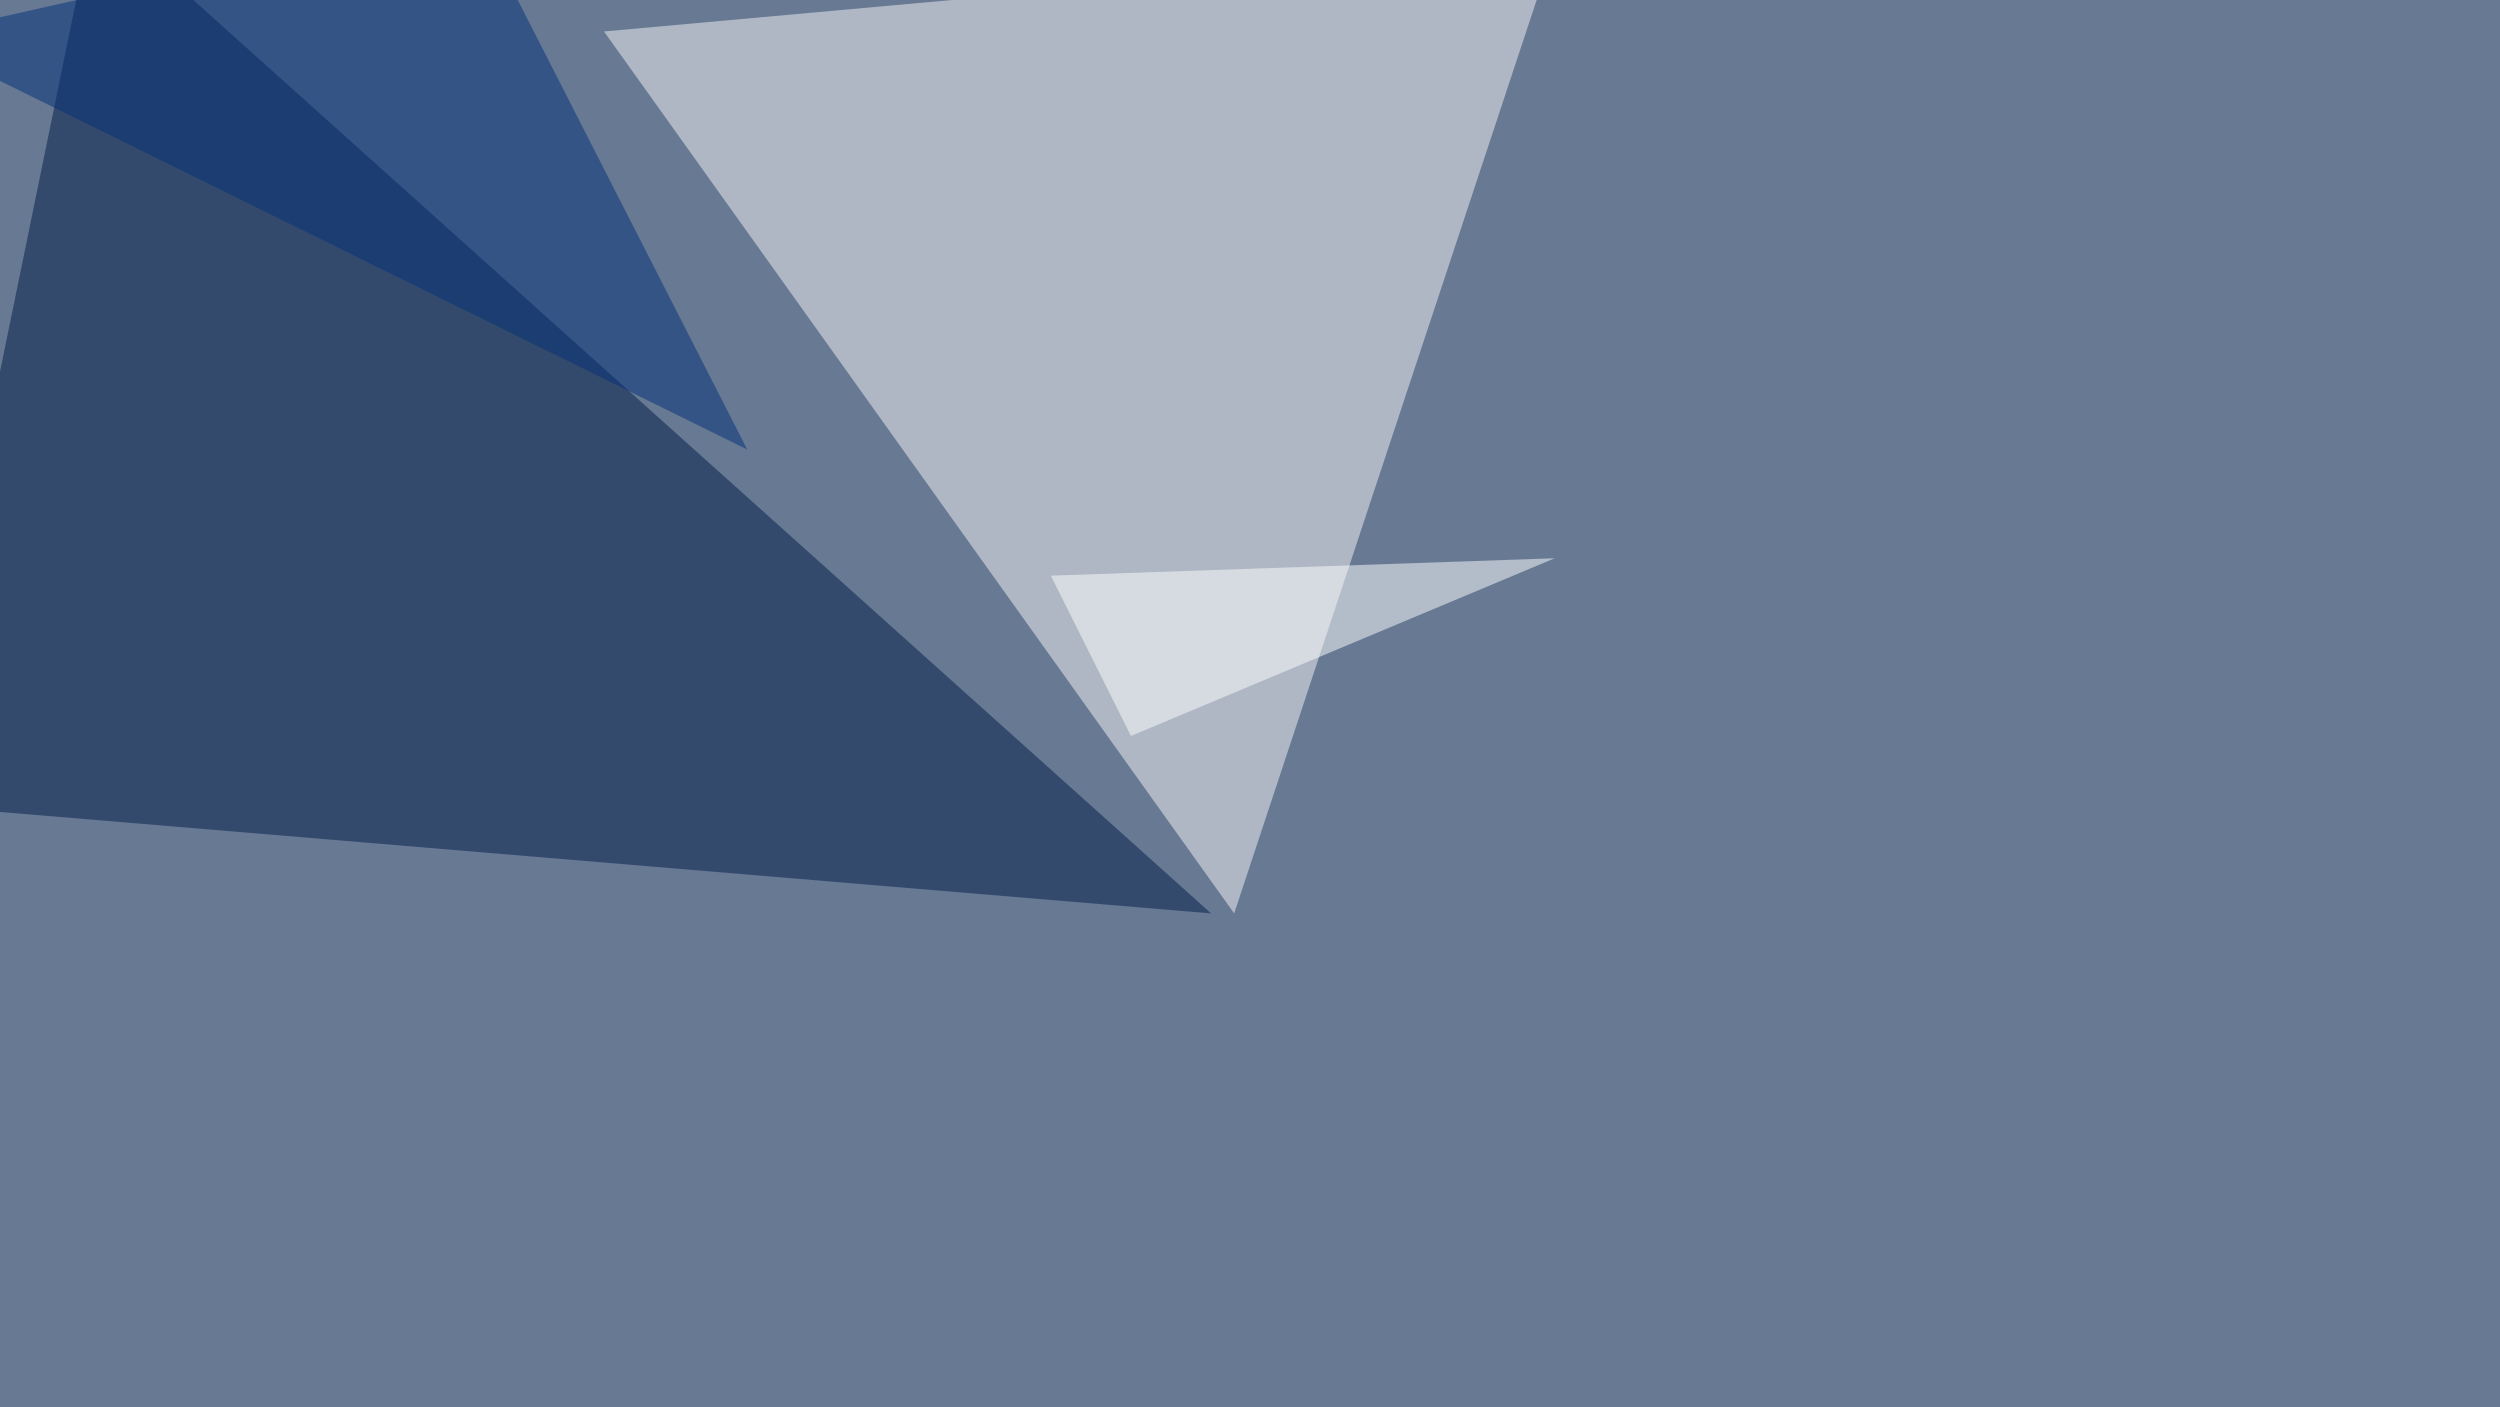
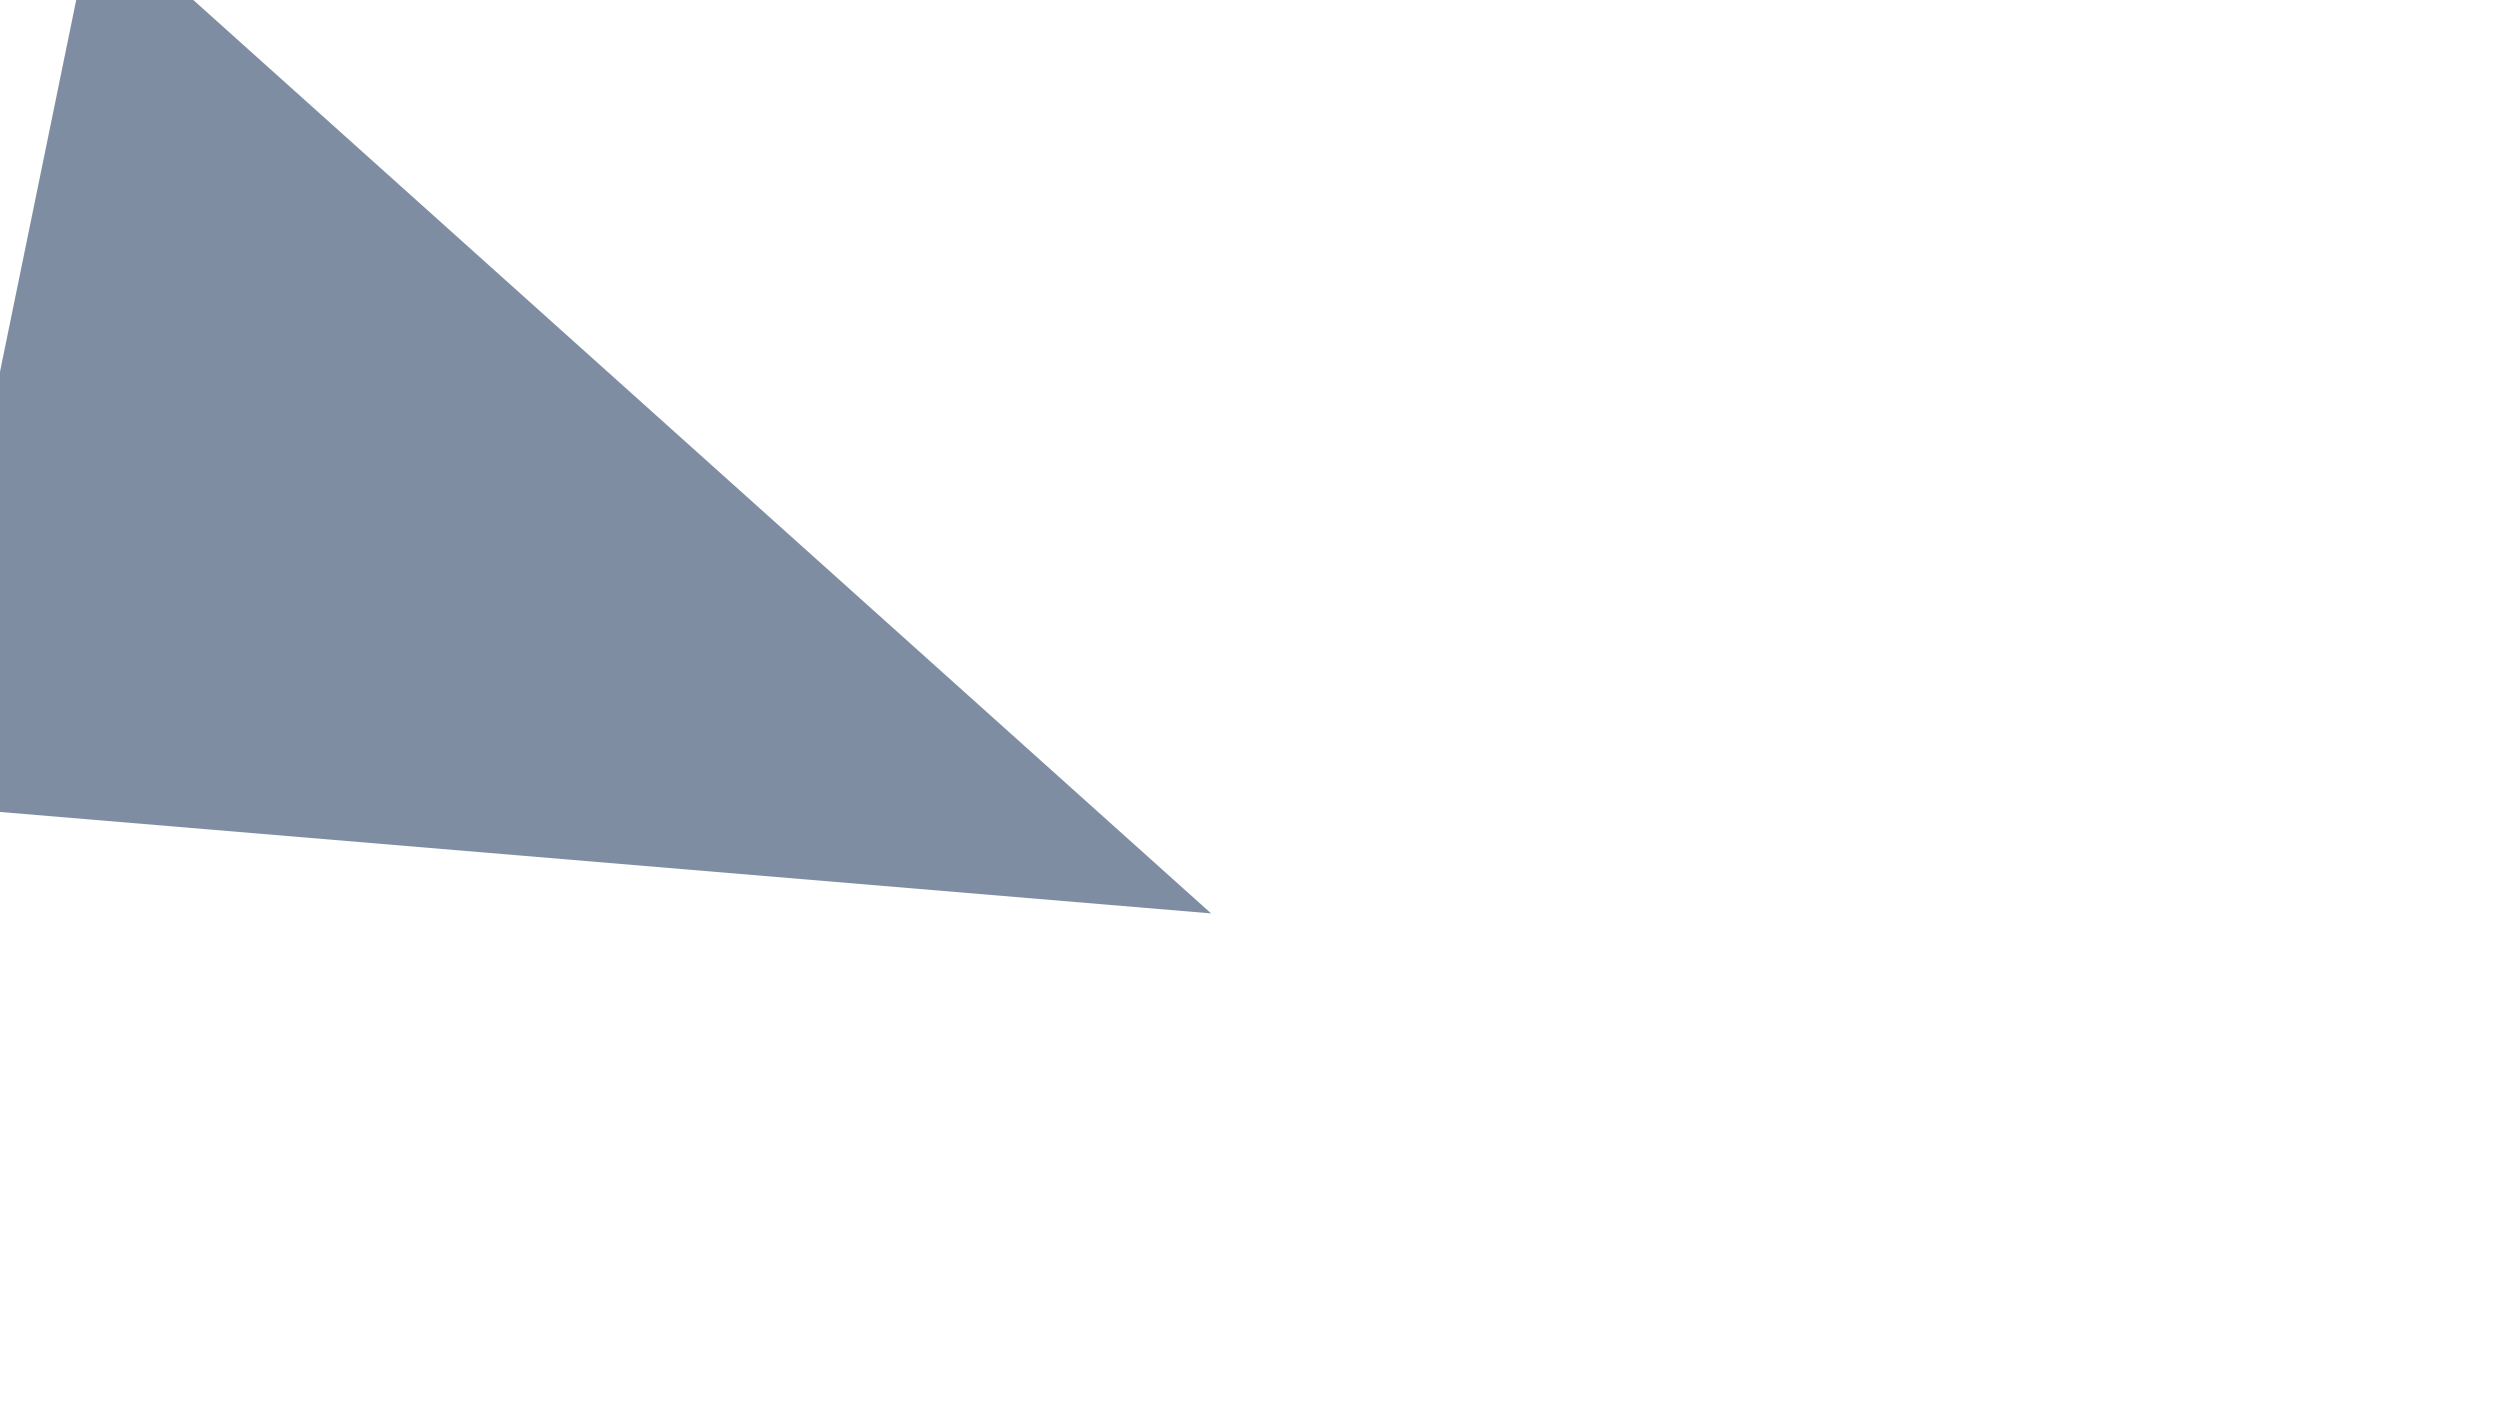
<svg xmlns="http://www.w3.org/2000/svg" width="1279" height="720">
  <filter id="a">
    <feGaussianBlur stdDeviation="55" />
  </filter>
-   <rect width="100%" height="100%" fill="#677993" />
  <g filter="url(#a)">
    <g fill-opacity=".5">
-       <path fill="#f6f7f5" d="M309 16.1l486.4-44-164 495.2z" />
      <path fill="#011c47" d="M48.3-45.4l571.3 512.7-665-55.7z" />
-       <path fill="#04307a" d="M241.7-45.4L-45.4 19l427.7 211z" />
      <path fill="#fff" d="M795.4 285.6l-216.8 90.9-41-82z" />
    </g>
  </g>
</svg>